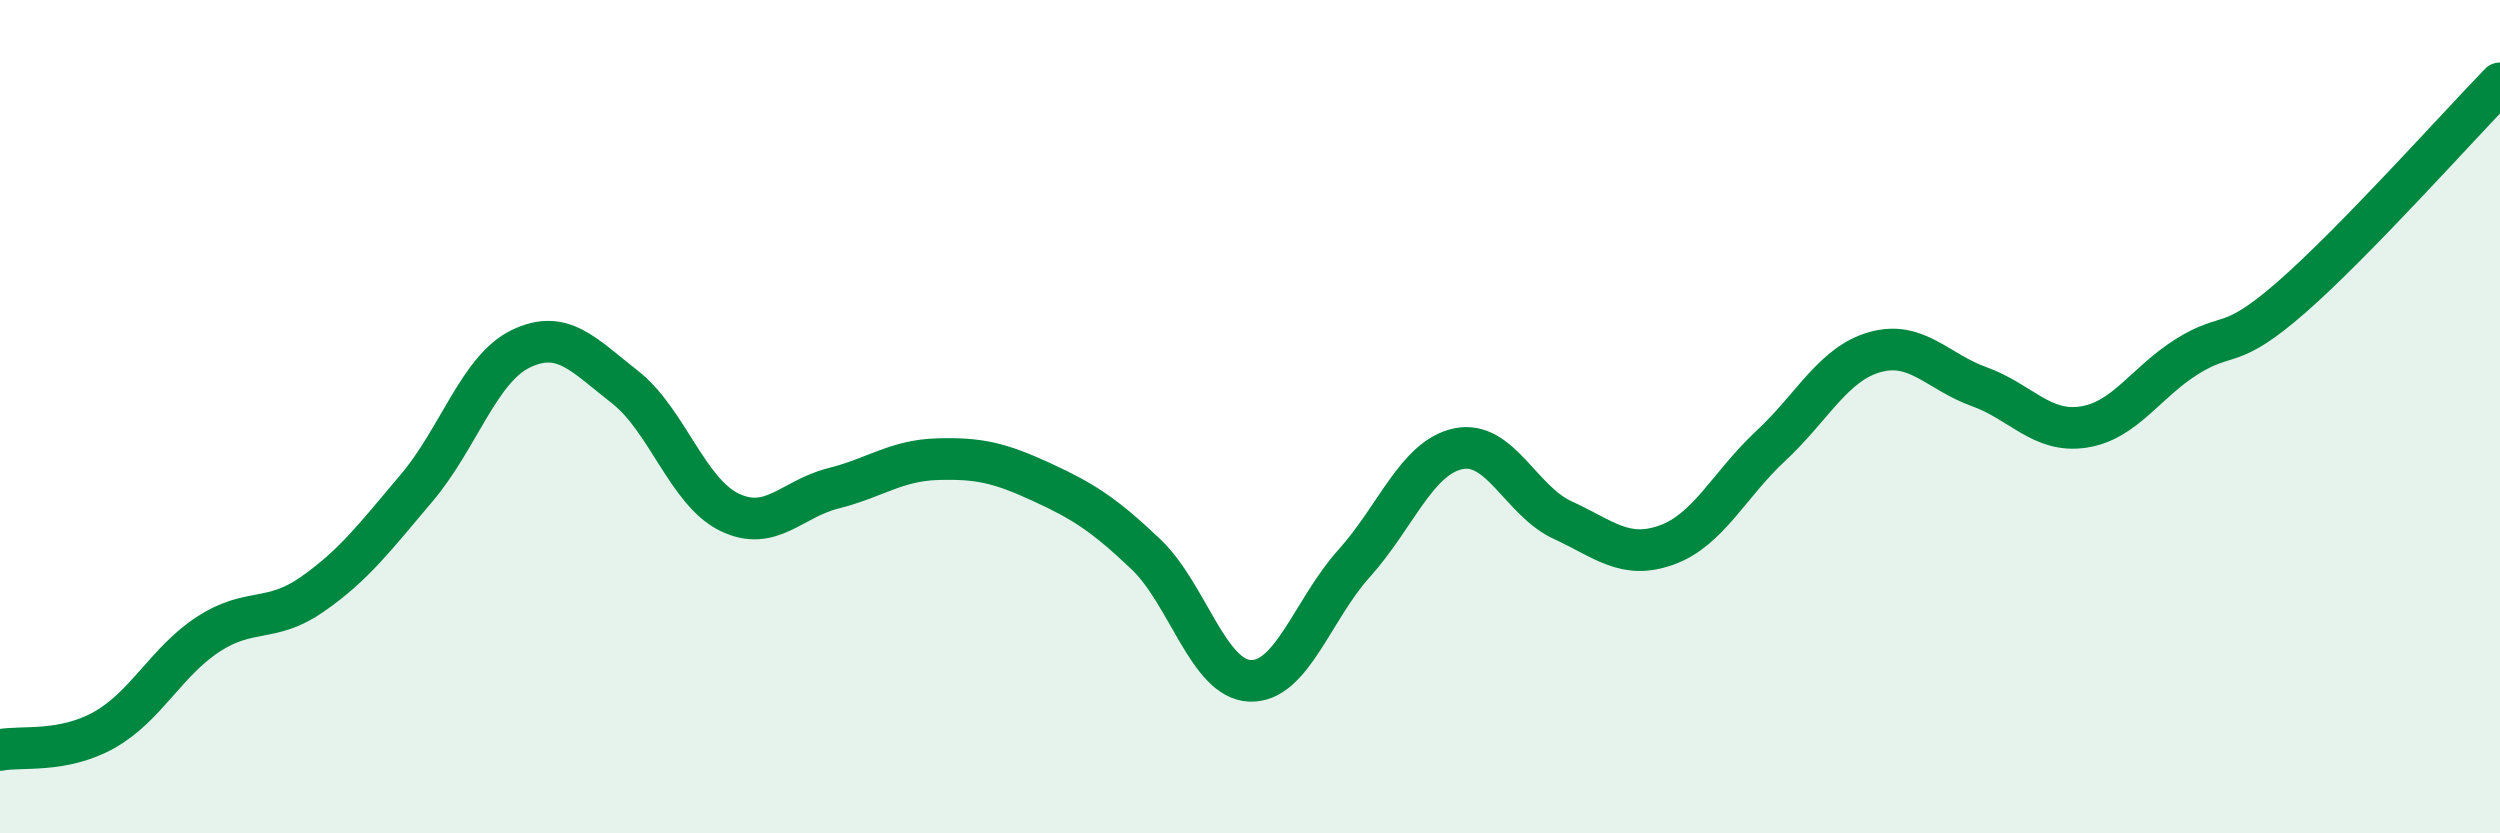
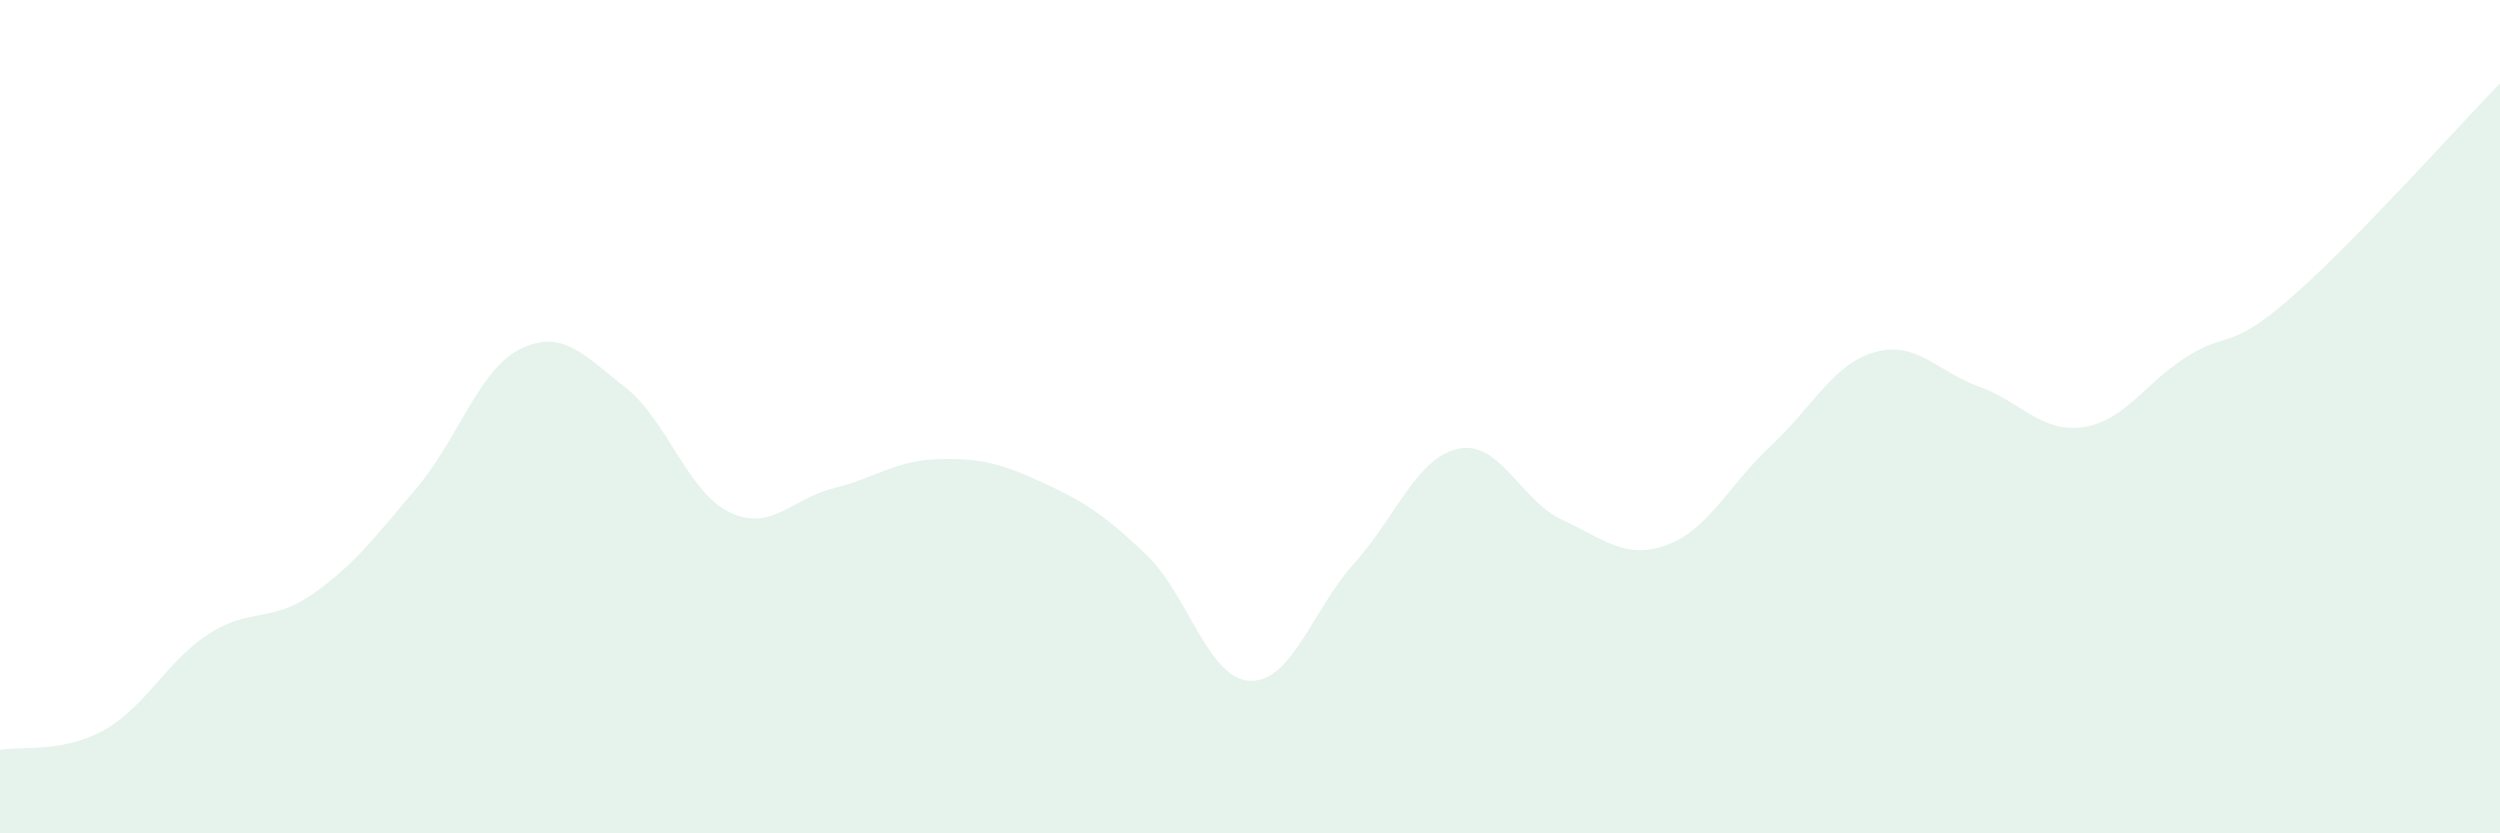
<svg xmlns="http://www.w3.org/2000/svg" width="60" height="20" viewBox="0 0 60 20">
  <path d="M 0,18 C 0.5,17.9 1.5,18.08 2.5,17.52 C 3.5,16.96 4,15.87 5,15.22 C 6,14.57 6.5,14.96 7.5,14.26 C 8.5,13.56 9,12.89 10,11.71 C 11,10.53 11.5,8.85 12.5,8.37 C 13.5,7.89 14,8.51 15,9.29 C 16,10.07 16.5,11.8 17.5,12.29 C 18.5,12.78 19,11.97 20,11.72 C 21,11.47 21.5,11.05 22.5,11.02 C 23.5,10.99 24,11.11 25,11.57 C 26,12.03 26.5,12.35 27.5,13.3 C 28.5,14.25 29,16.3 30,16.34 C 31,16.38 31.5,14.63 32.5,13.52 C 33.5,12.41 34,10.98 35,10.77 C 36,10.56 36.5,12.02 37.5,12.48 C 38.5,12.94 39,13.44 40,13.08 C 41,12.72 41.5,11.63 42.5,10.7 C 43.5,9.77 44,8.73 45,8.45 C 46,8.17 46.5,8.92 47.5,9.28 C 48.5,9.64 49,10.4 50,10.25 C 51,10.1 51.5,9.17 52.5,8.55 C 53.5,7.93 53.5,8.44 55,7.13 C 56.5,5.82 59,3.03 60,2L60 20L0 20Z" fill="#008740" opacity="0.1" stroke-linecap="round" stroke-linejoin="round" />
-   <path d="M 0,18 C 0.5,17.9 1.5,18.08 2.5,17.52 C 3.5,16.96 4,15.87 5,15.22 C 6,14.57 6.5,14.96 7.5,14.26 C 8.5,13.56 9,12.89 10,11.71 C 11,10.53 11.5,8.85 12.5,8.37 C 13.5,7.89 14,8.51 15,9.29 C 16,10.07 16.5,11.8 17.5,12.29 C 18.5,12.78 19,11.97 20,11.72 C 21,11.47 21.5,11.05 22.5,11.02 C 23.5,10.99 24,11.11 25,11.57 C 26,12.03 26.5,12.35 27.5,13.3 C 28.5,14.25 29,16.3 30,16.34 C 31,16.38 31.5,14.63 32.5,13.52 C 33.5,12.41 34,10.98 35,10.77 C 36,10.56 36.5,12.02 37.5,12.48 C 38.5,12.94 39,13.44 40,13.08 C 41,12.72 41.5,11.63 42.5,10.7 C 43.5,9.77 44,8.73 45,8.45 C 46,8.17 46.5,8.92 47.5,9.28 C 48.5,9.64 49,10.4 50,10.25 C 51,10.1 51.5,9.17 52.5,8.55 C 53.5,7.93 53.5,8.44 55,7.13 C 56.5,5.82 59,3.03 60,2" stroke="#008740" stroke-width="1" fill="none" stroke-linecap="round" stroke-linejoin="round" />
</svg>